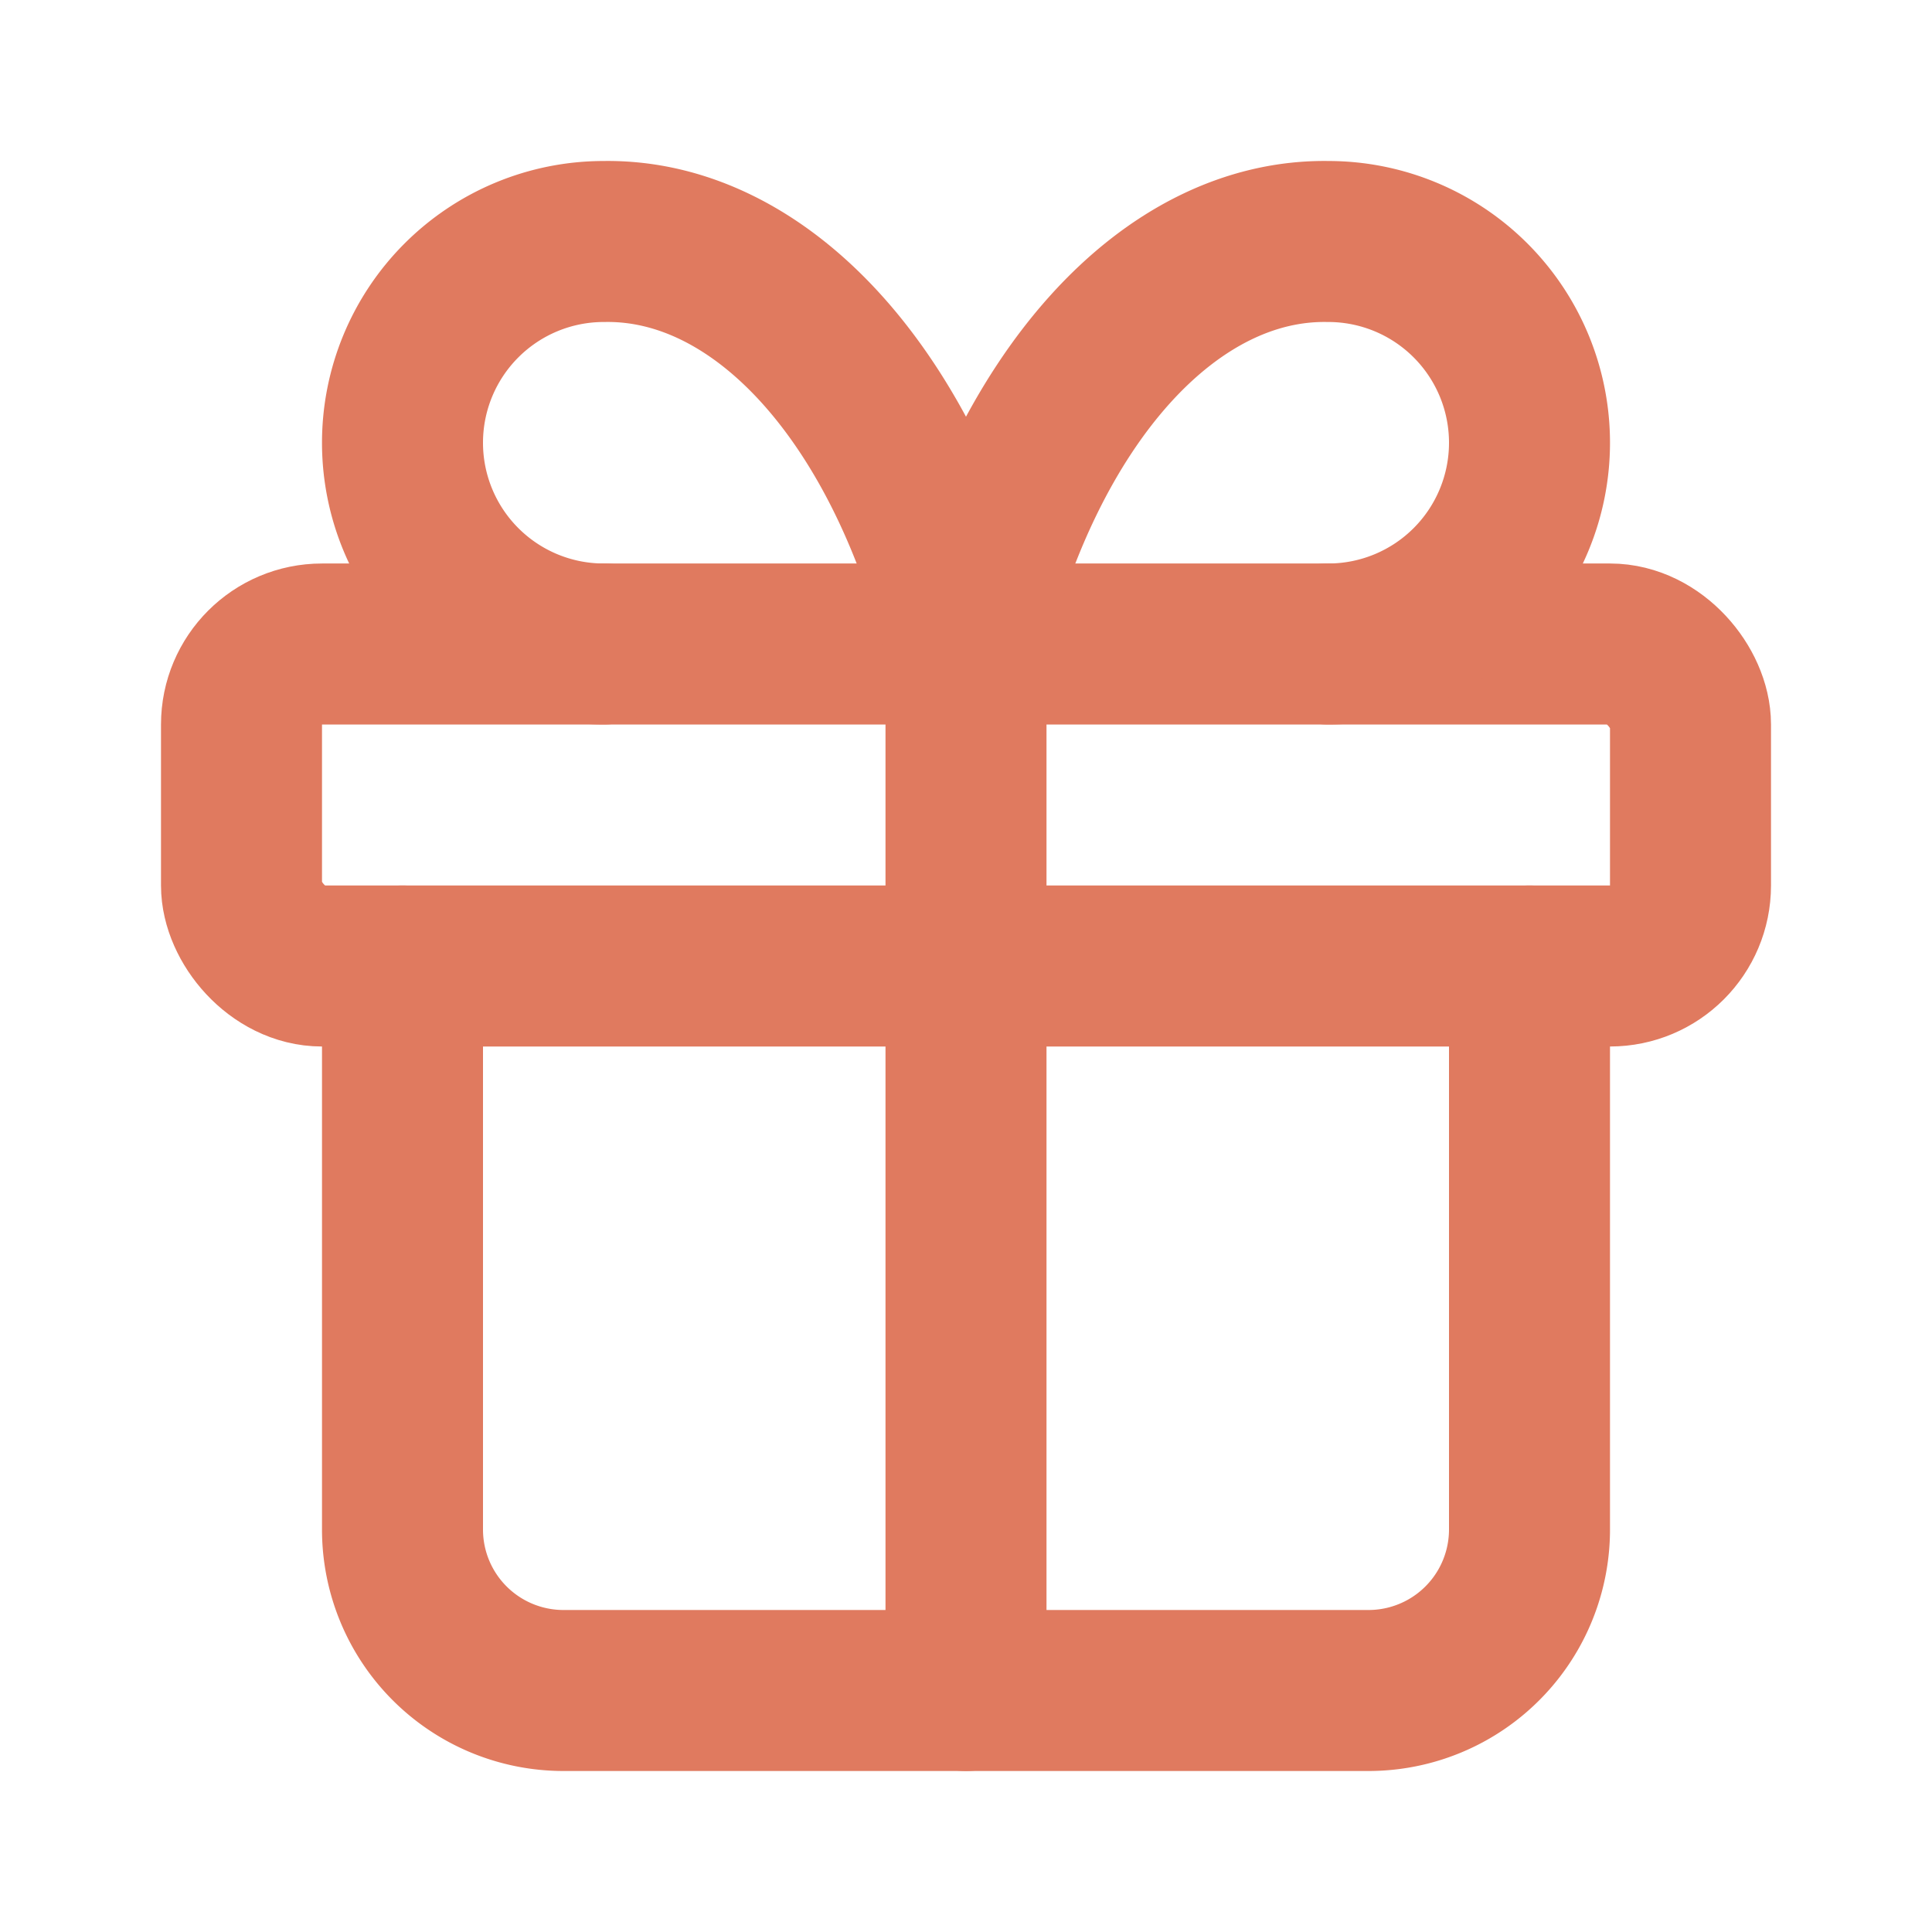
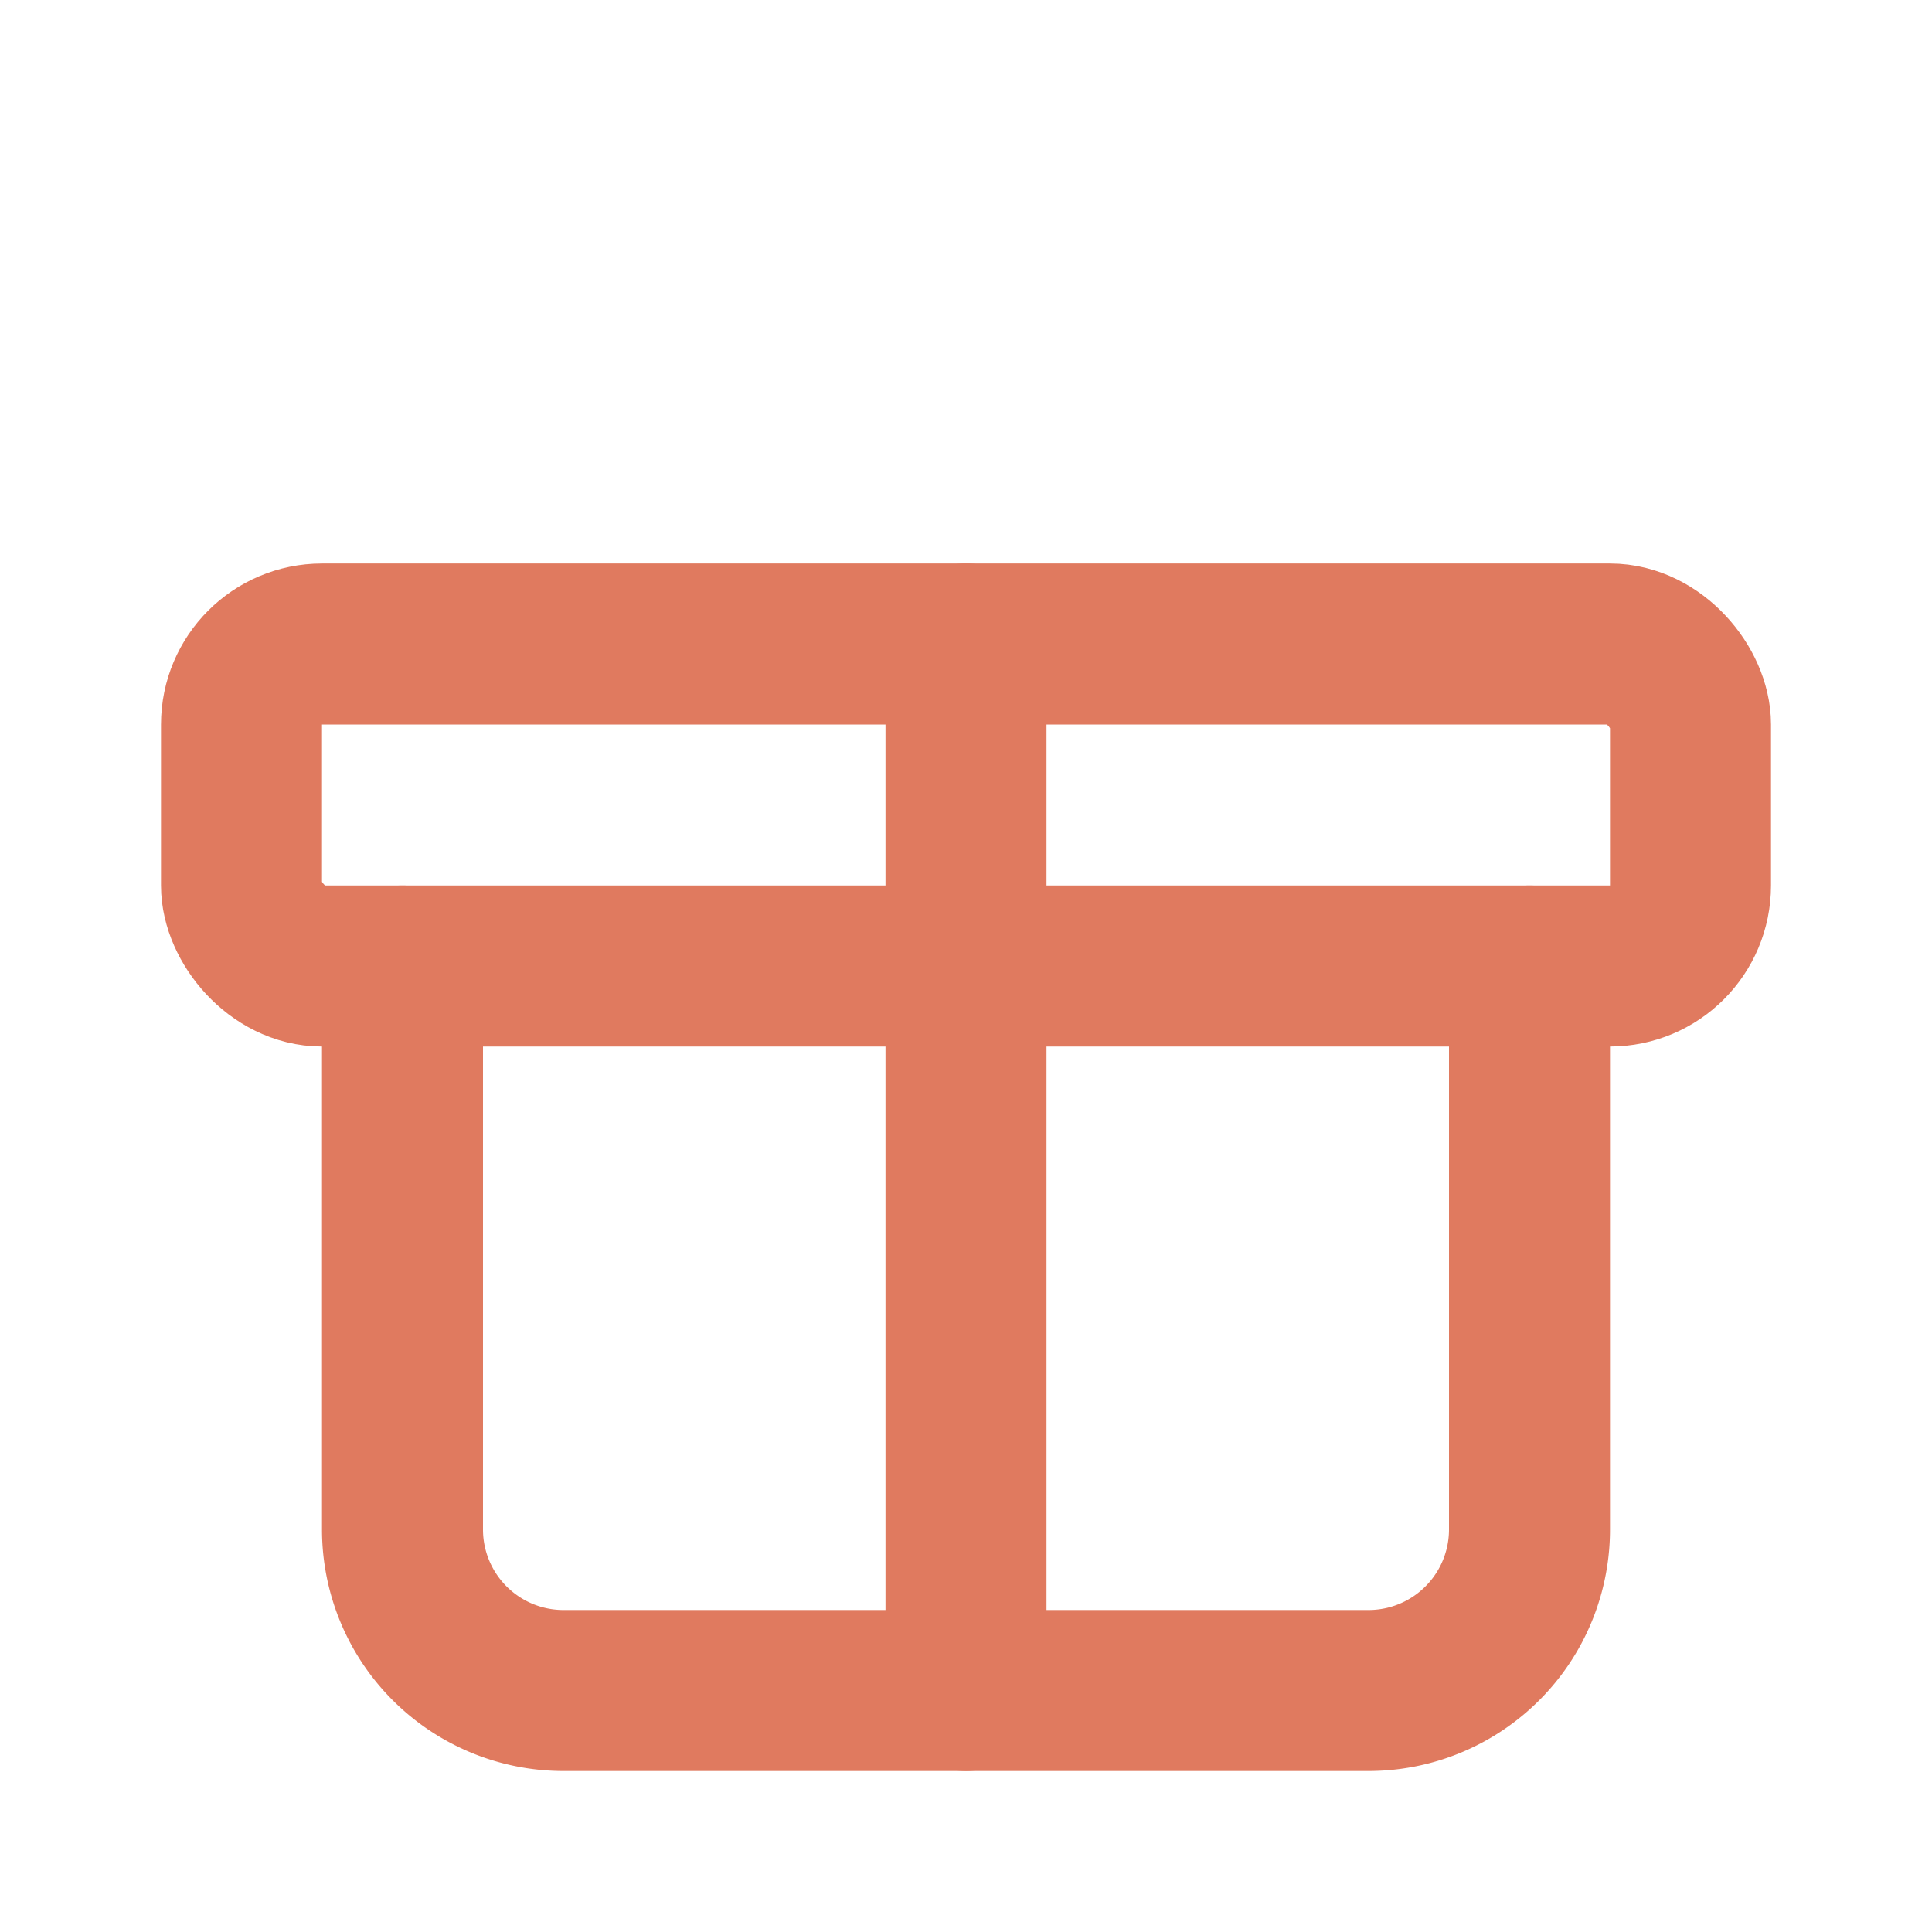
<svg xmlns="http://www.w3.org/2000/svg" viewBox="0 0 24 24" fill="none" stroke="#E07A5F" stroke-width="2" stroke-linecap="round" stroke-linejoin="round">
  <rect x="3" y="8" width="18" height="4" rx="1" />
  <path d="M12 8v13" />
  <path d="M19 12v7a2 2 0 0 1-2 2H7a2 2 0 0 1-2-2v-7" />
-   <path d="M7.5 8a2.5 2.5 0 0 1 0-5A4.8 8 0 0 1 12 8a4.8 8 0 0 1 4.5-5 2.5 2.5 0 0 1 0 5" />
</svg>